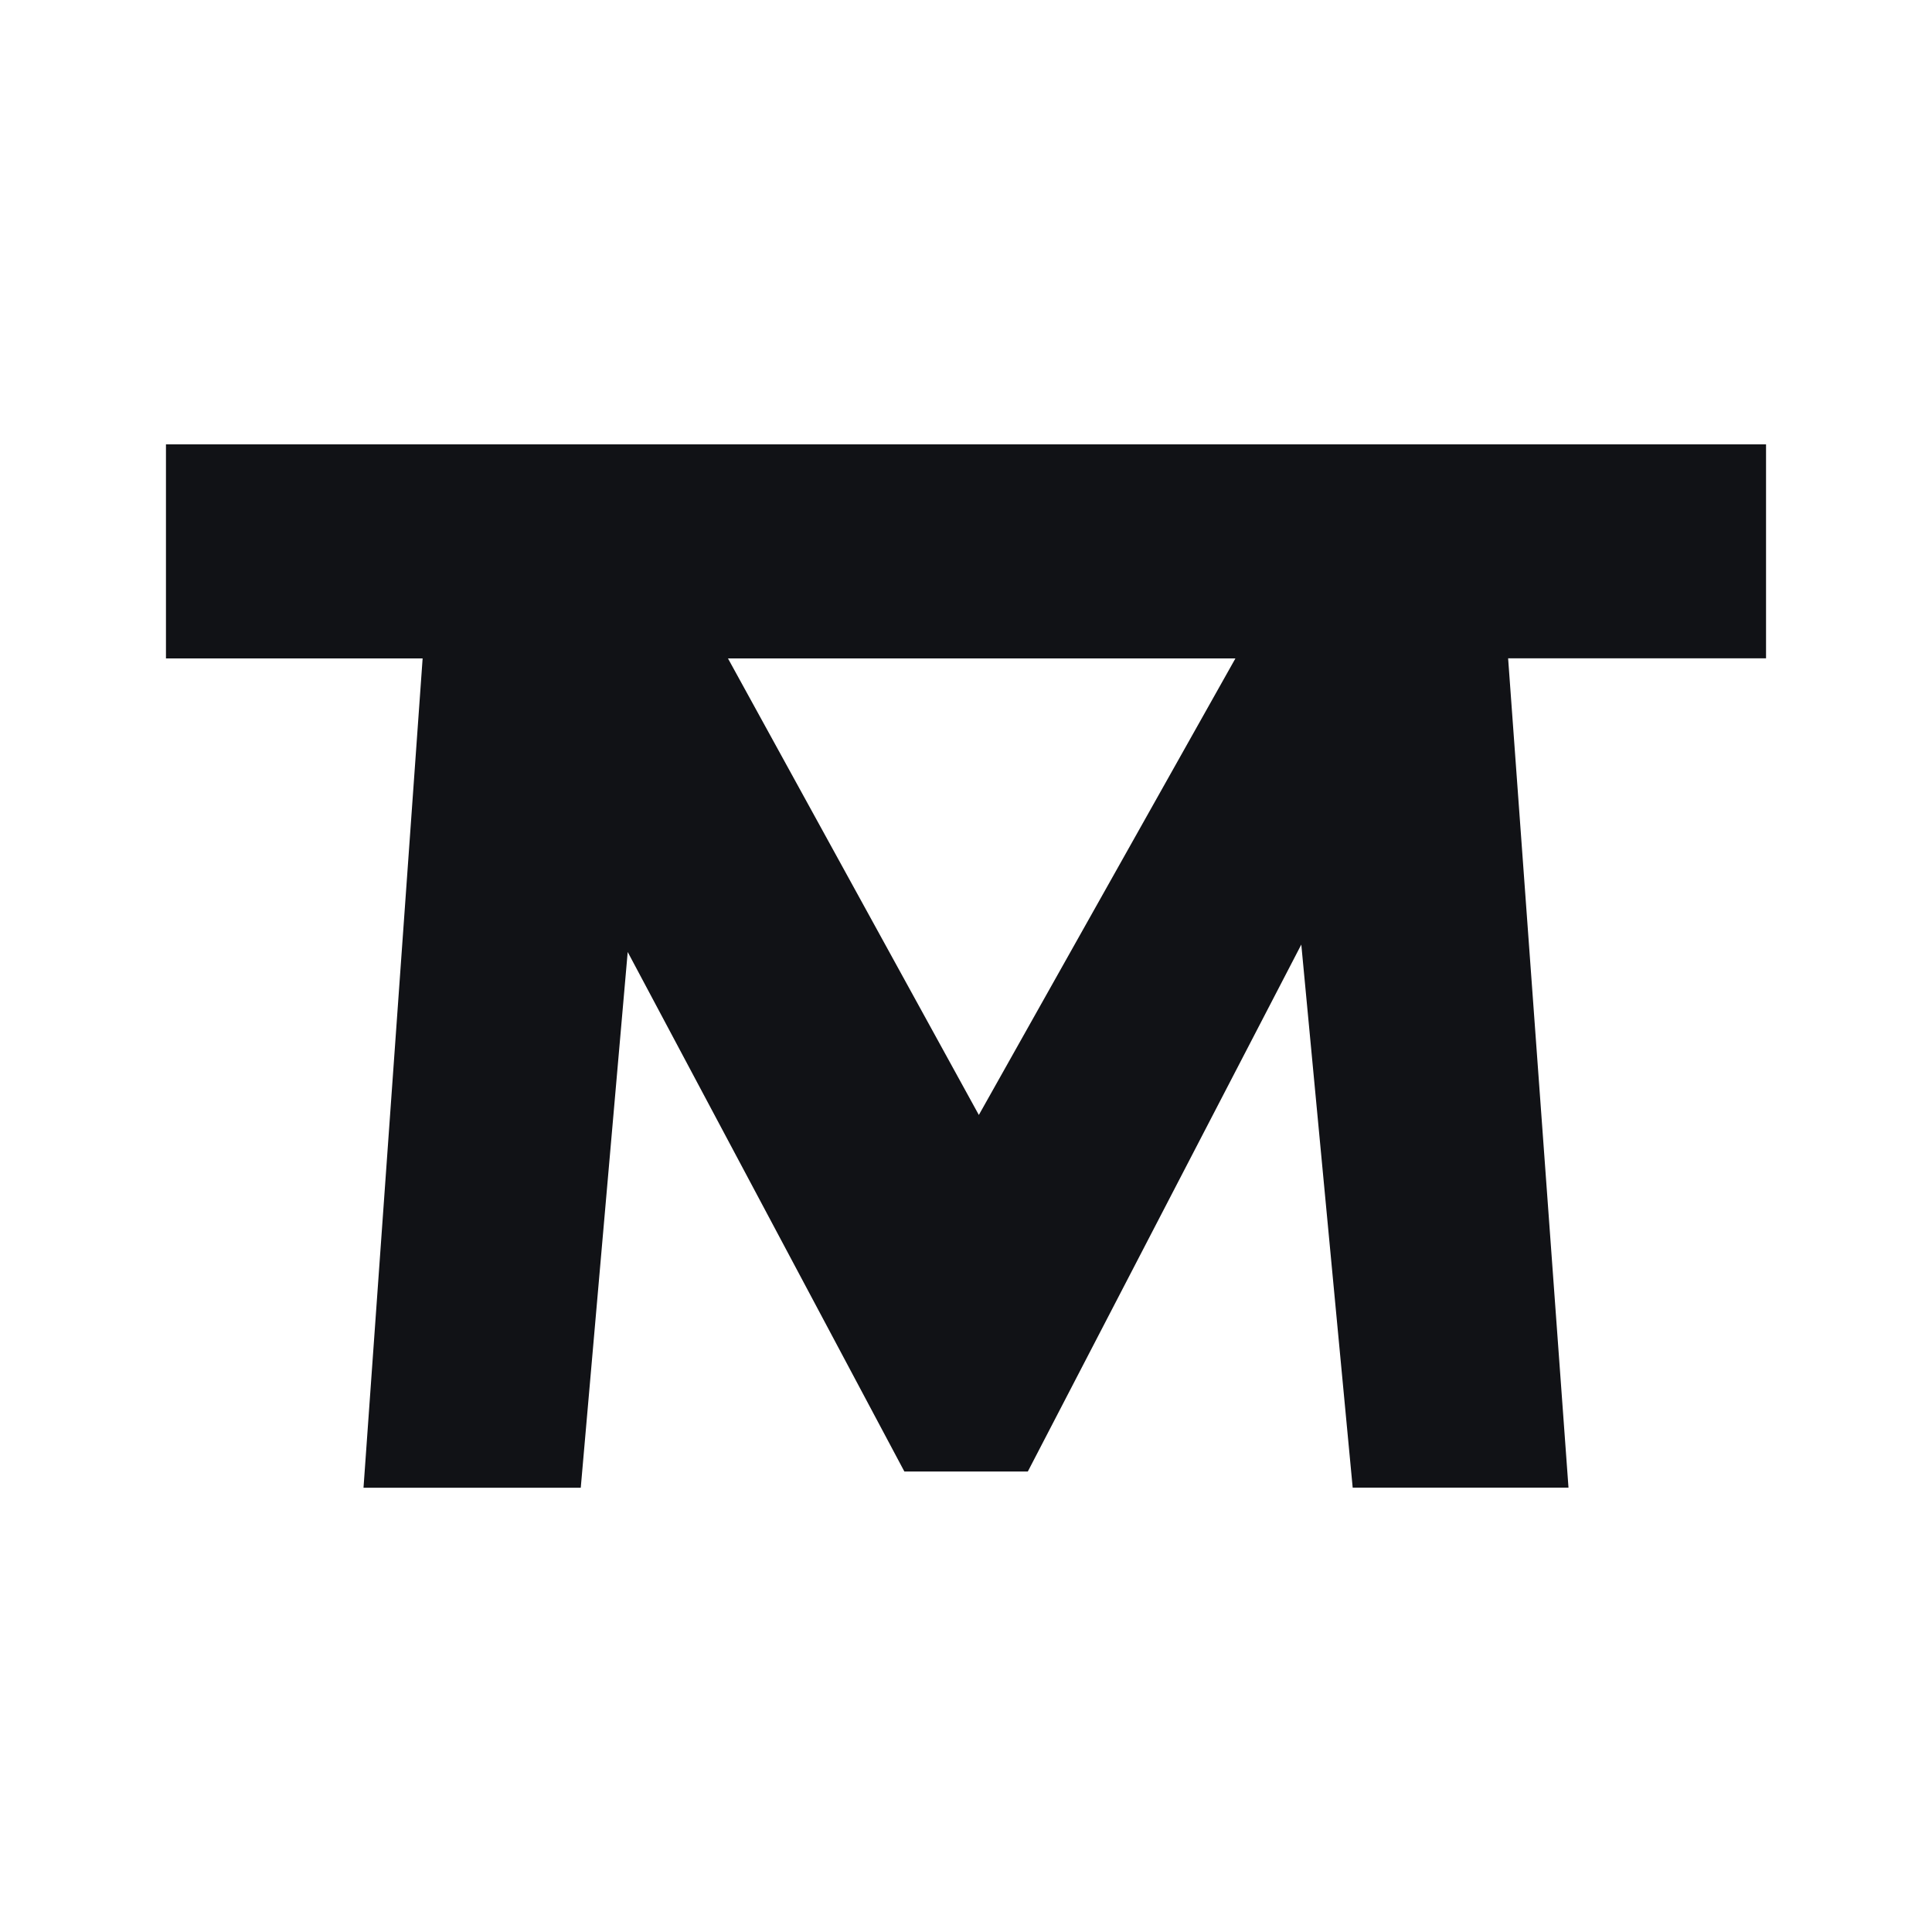
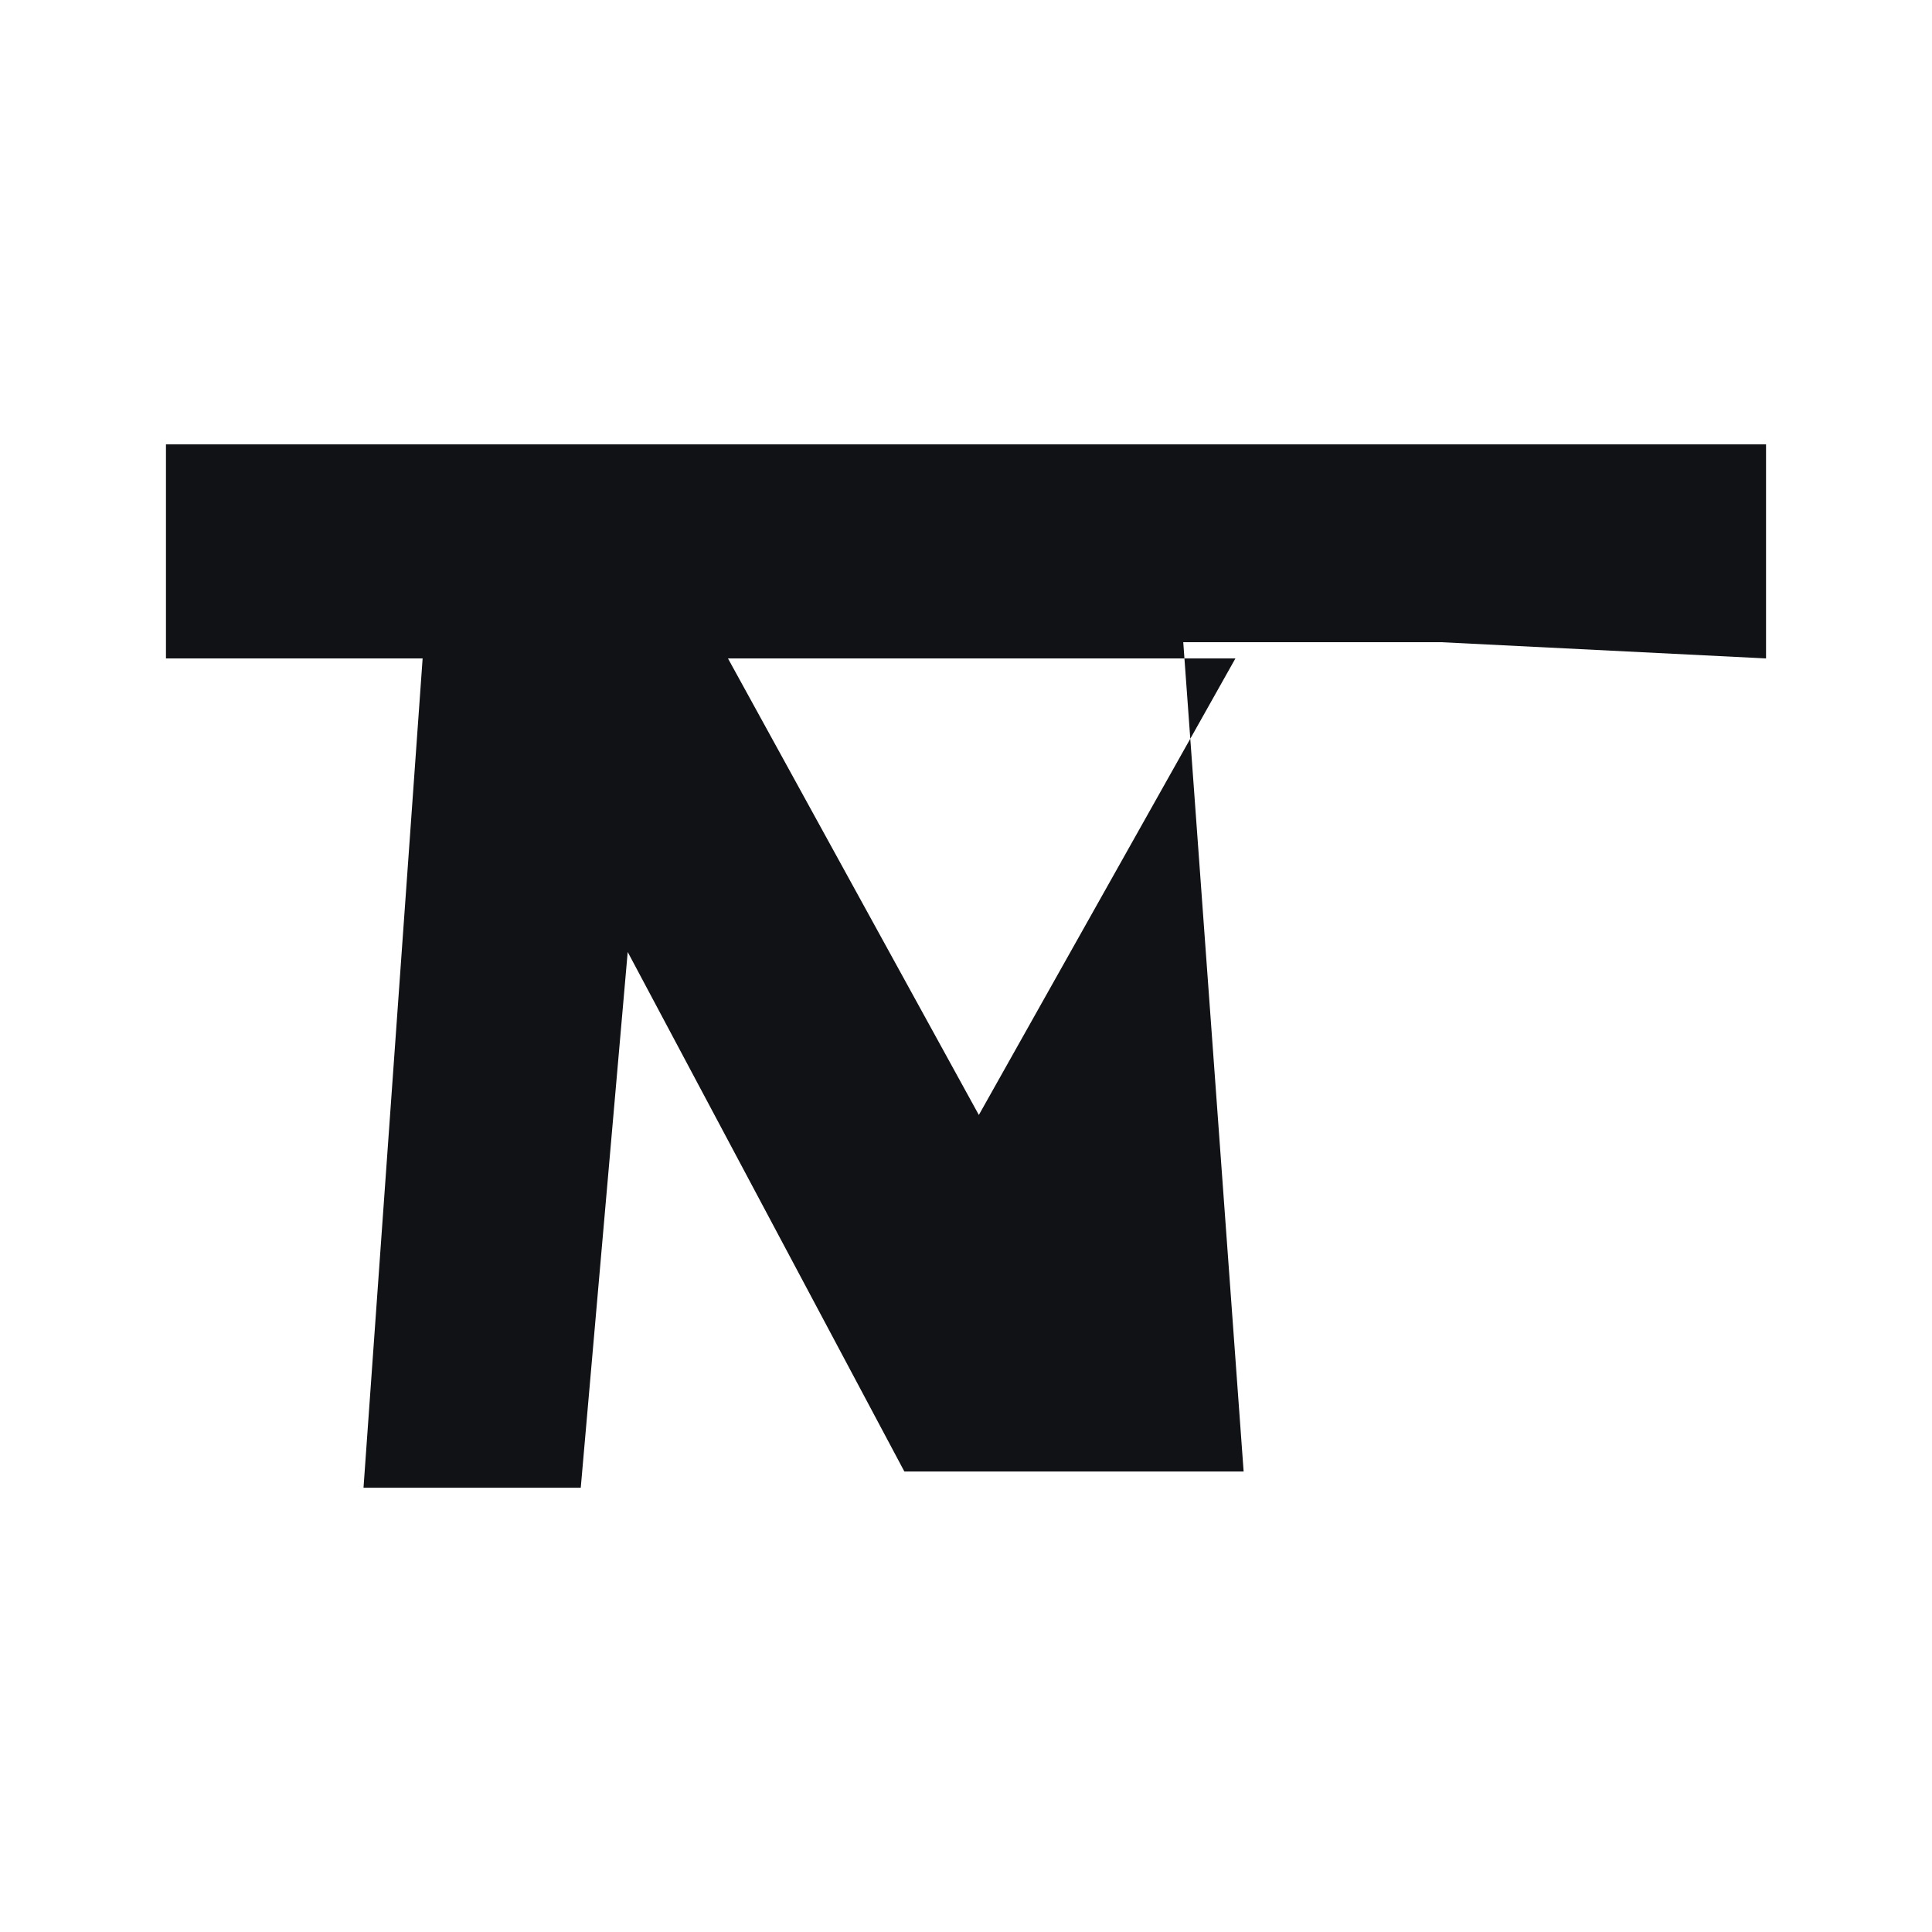
<svg xmlns="http://www.w3.org/2000/svg" id="Layer_1" viewBox="0 0 200 200">
  <defs>
    <style>.cls-1{fill:#111216;}</style>
  </defs>
-   <path class="cls-1" d="m182.82,68.16v-22.16H17.18v22.16h26.57l-6.12,85.85h22.49l4.86-55.46,28.64,53.78h12.78l28.31-54.55,5.32,56.22h22.34l-6.25-85.85h26.7Zm-81.49,47.26l-25.97-47.26h52.53l-26.56,47.26Z" />
+   <path class="cls-1" d="m182.82,68.16v-22.16H17.18v22.16h26.57l-6.12,85.85h22.49l4.86-55.46,28.64,53.78h12.78h22.34l-6.25-85.85h26.7Zm-81.49,47.26l-25.97-47.26h52.53l-26.56,47.26Z" />
</svg>